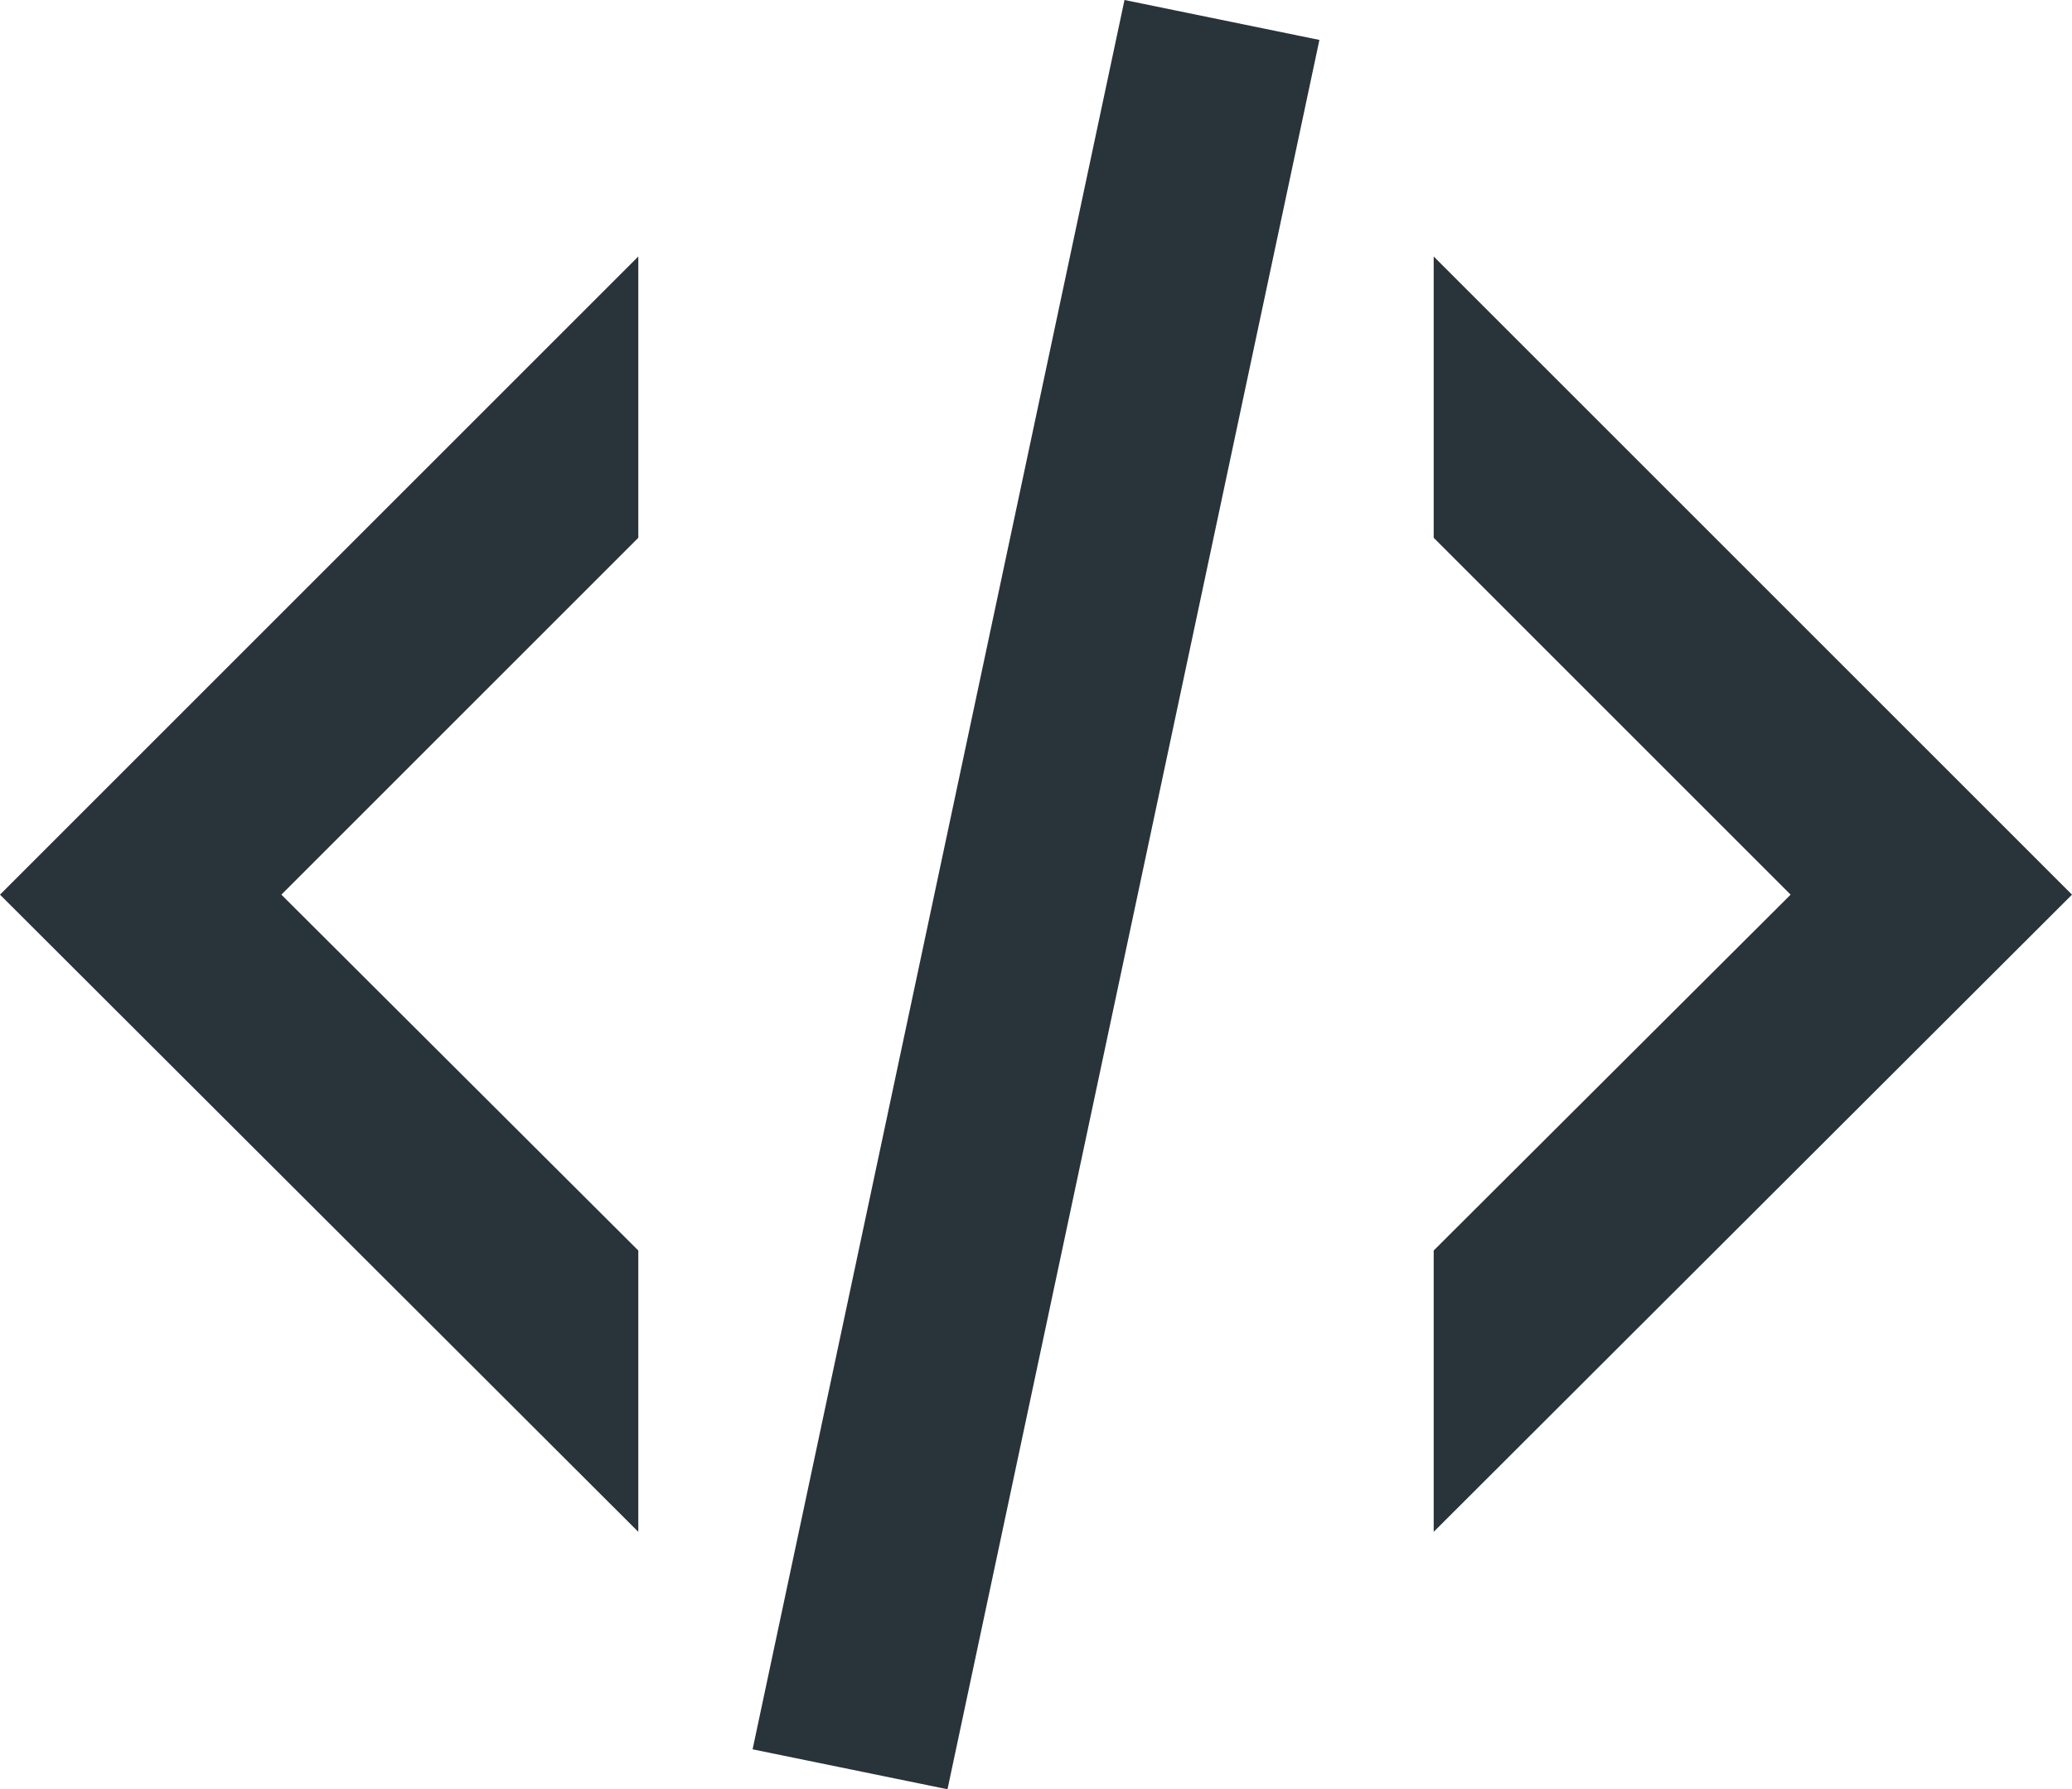
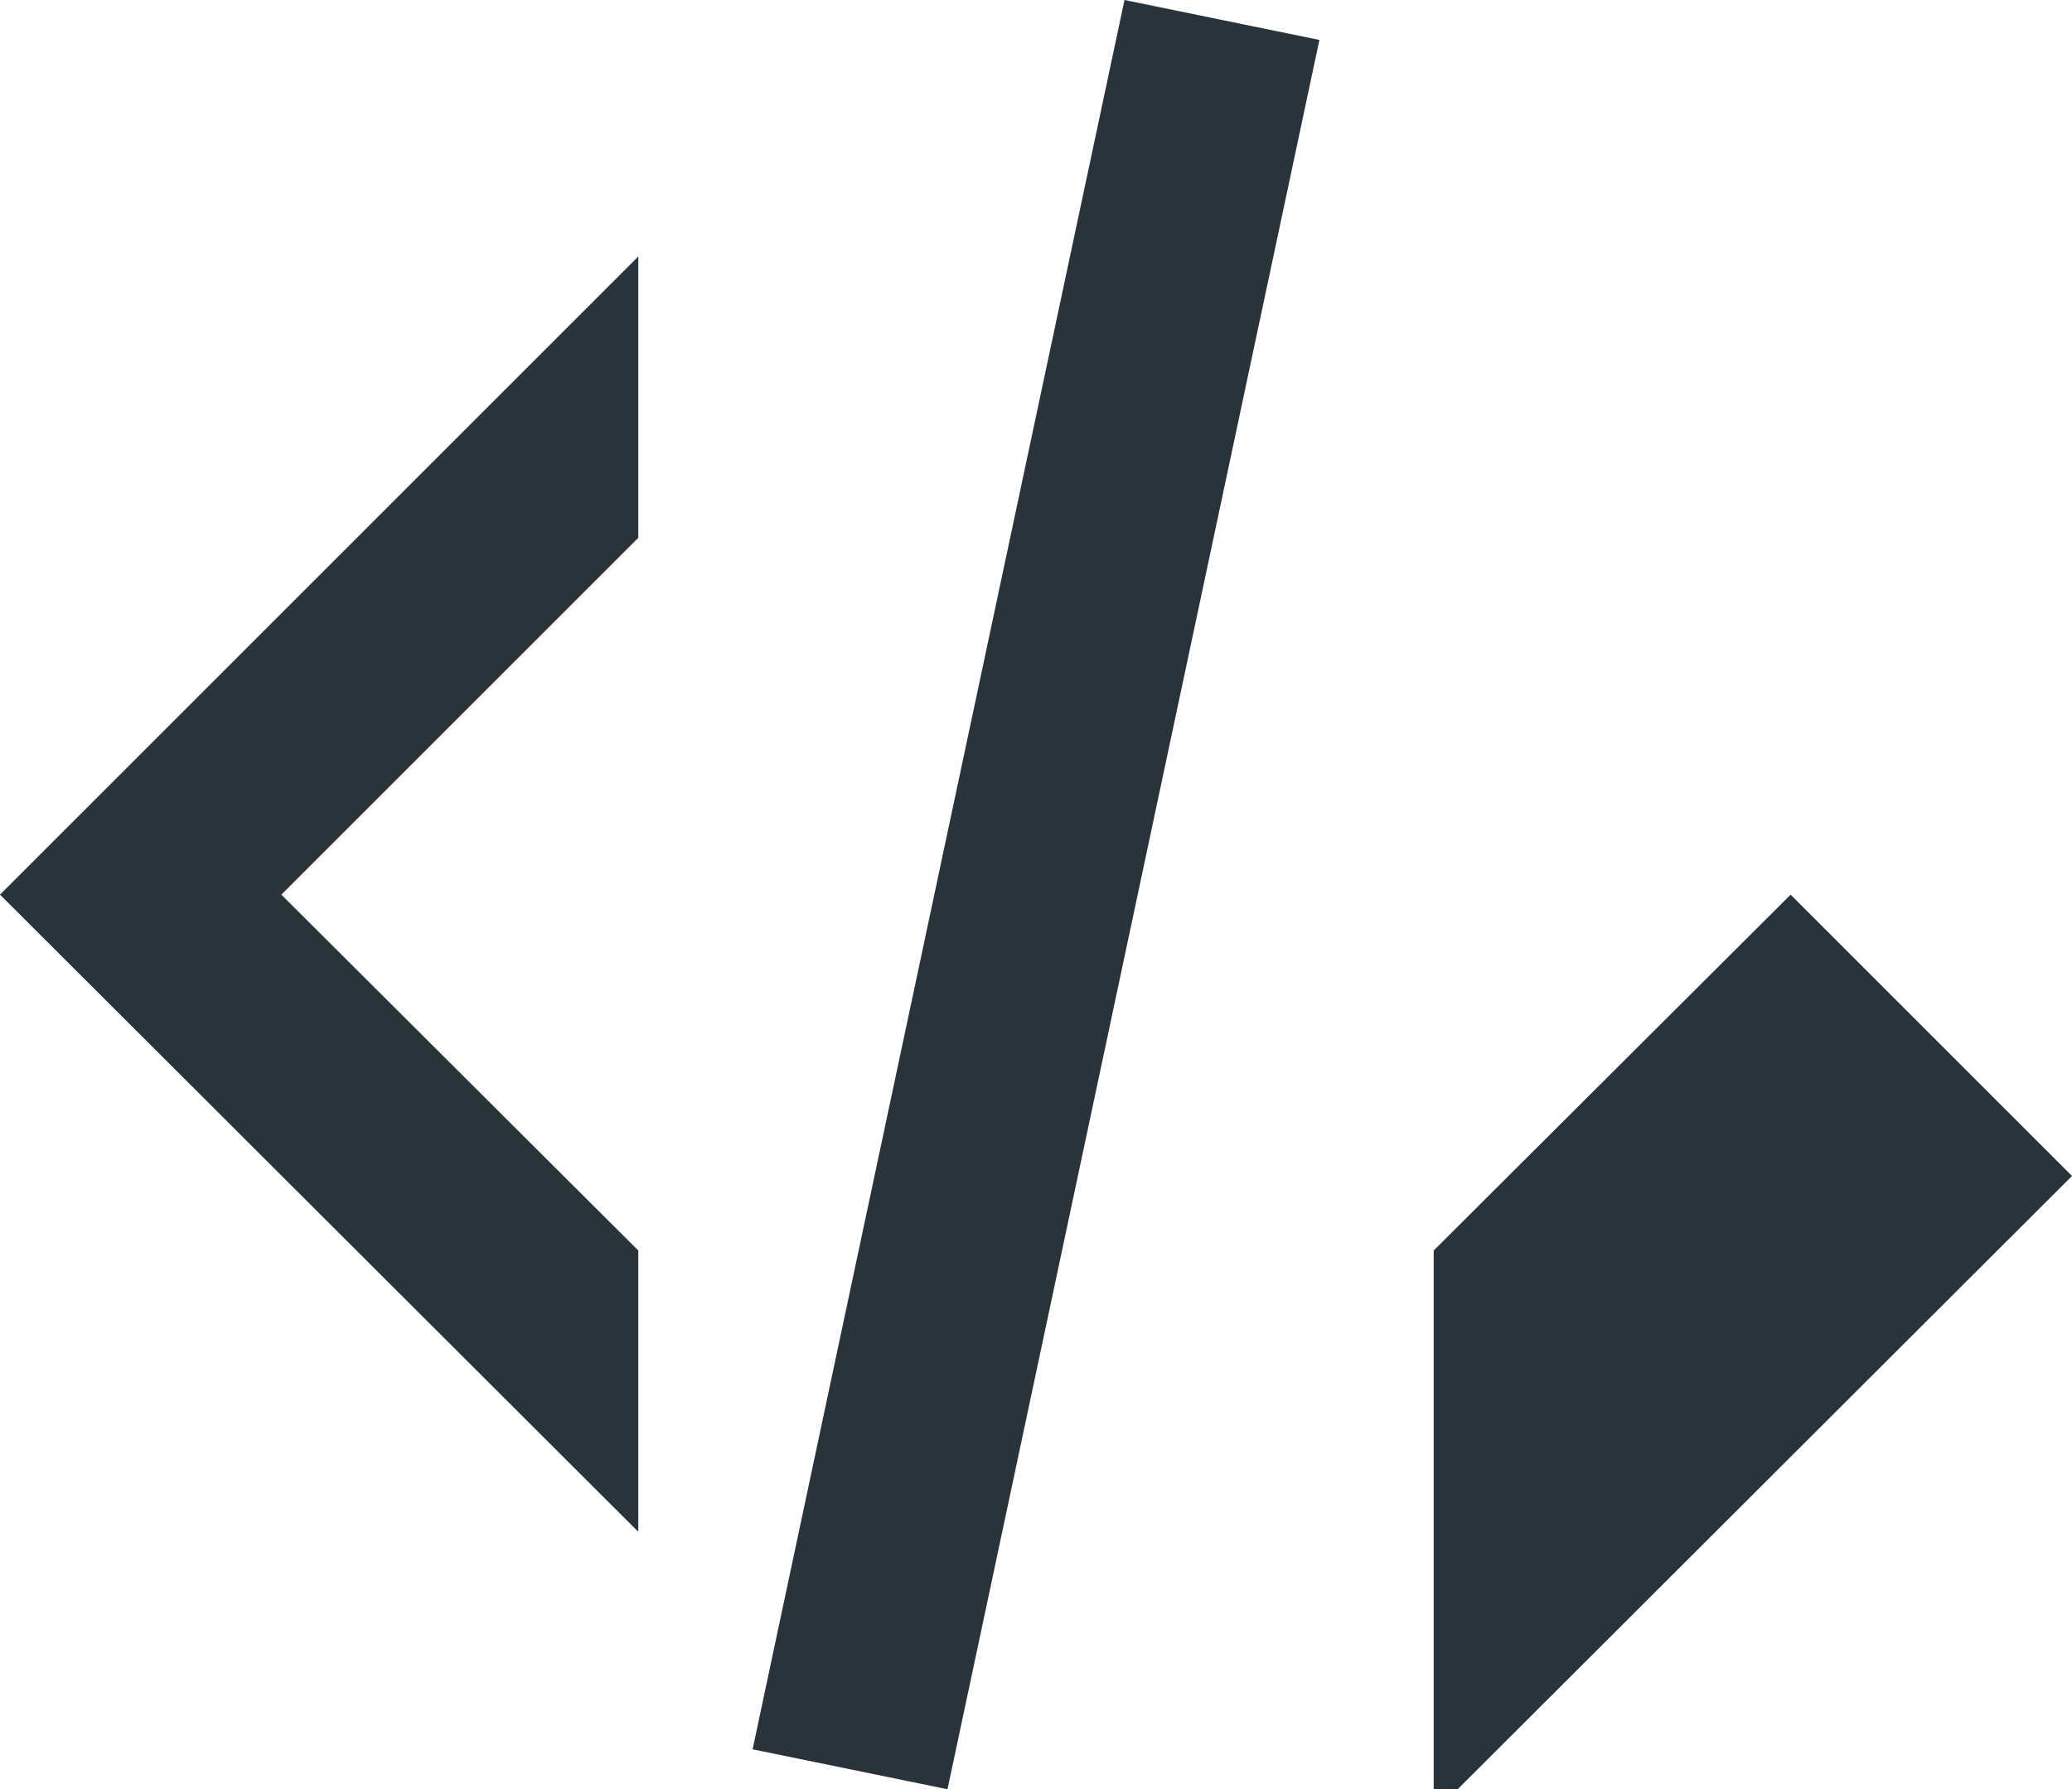
<svg xmlns="http://www.w3.org/2000/svg" width="31.127" height="26.885" viewBox="0 0 31.127 26.885">
-   <path id="xml" d="M18.473,3l2.928.6L15.814,29.885l-2.928-.6L18.473,3M28.48,16.443l-5.362-5.362V6.854l9.589,9.589-9.589,9.574V21.79l5.362-5.347m-26.9,0,9.589-9.589v4.227L5.807,16.443l5.362,5.347v4.227Z" transform="translate(-1.58 -3)" fill="#29333a" />
+   <path id="xml" d="M18.473,3l2.928.6L15.814,29.885l-2.928-.6L18.473,3M28.48,16.443l-5.362-5.362l9.589,9.589-9.589,9.574V21.79l5.362-5.347m-26.9,0,9.589-9.589v4.227L5.807,16.443l5.362,5.347v4.227Z" transform="translate(-1.58 -3)" fill="#29333a" />
</svg>